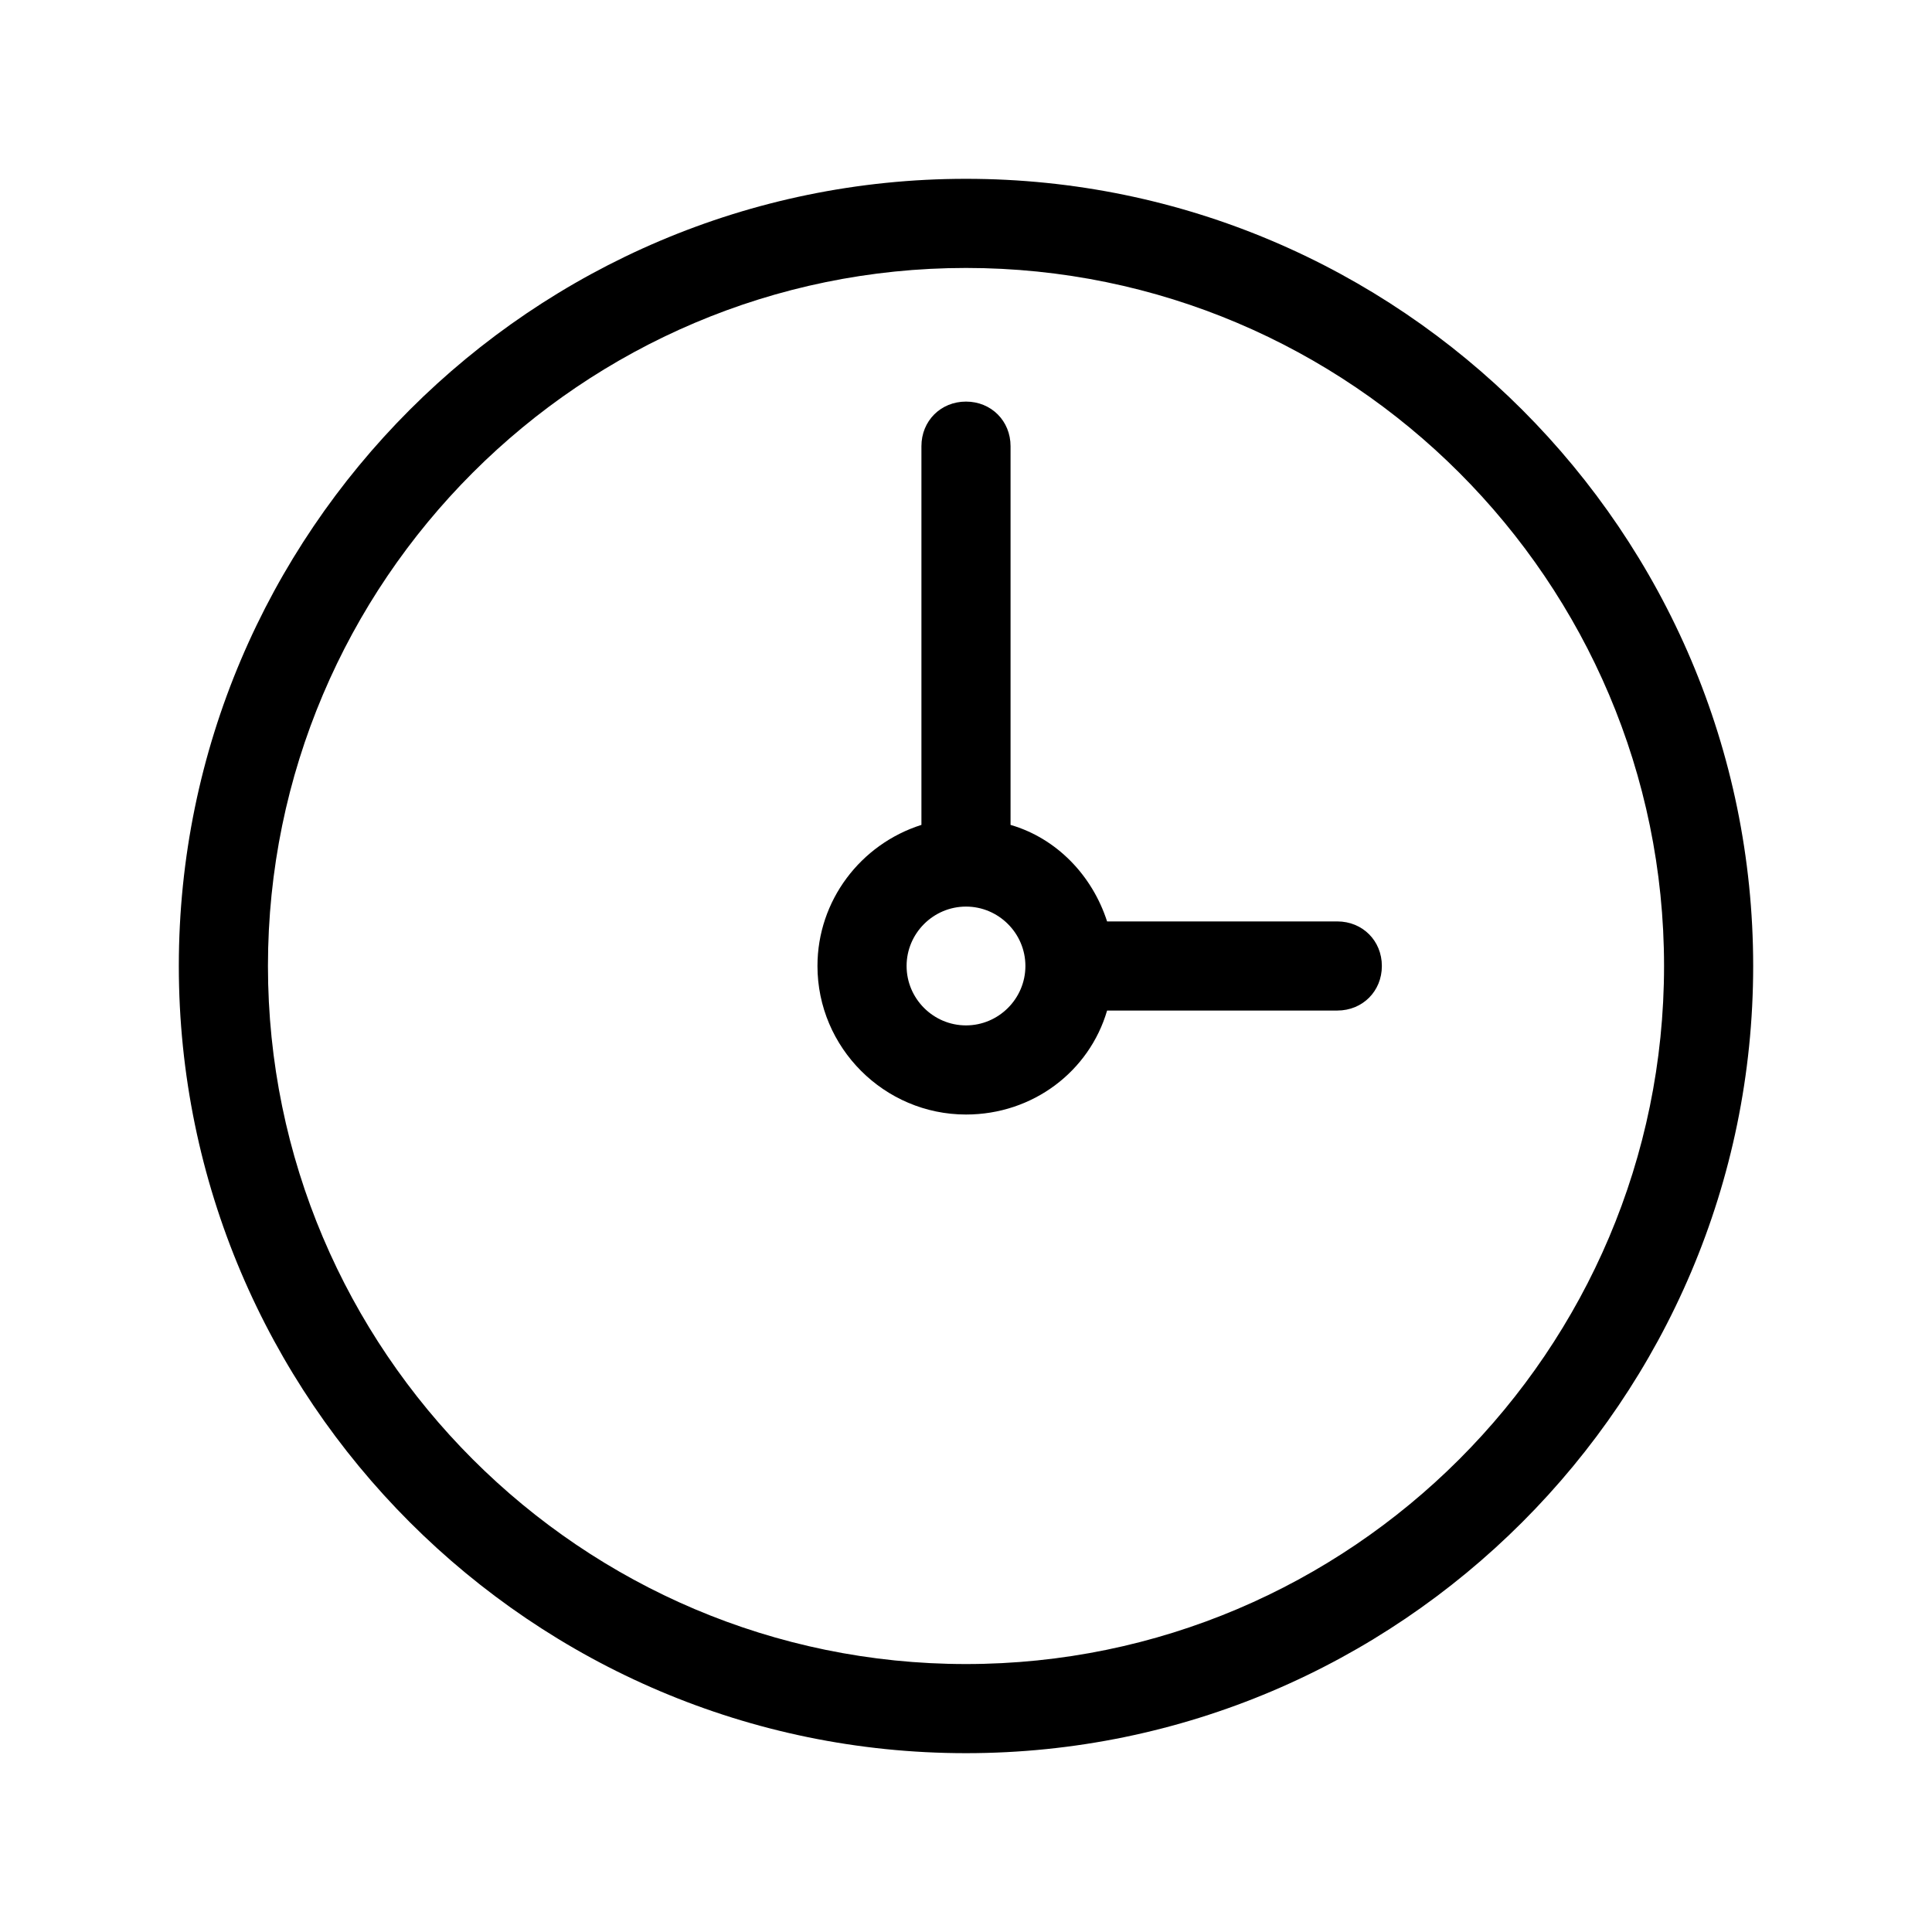
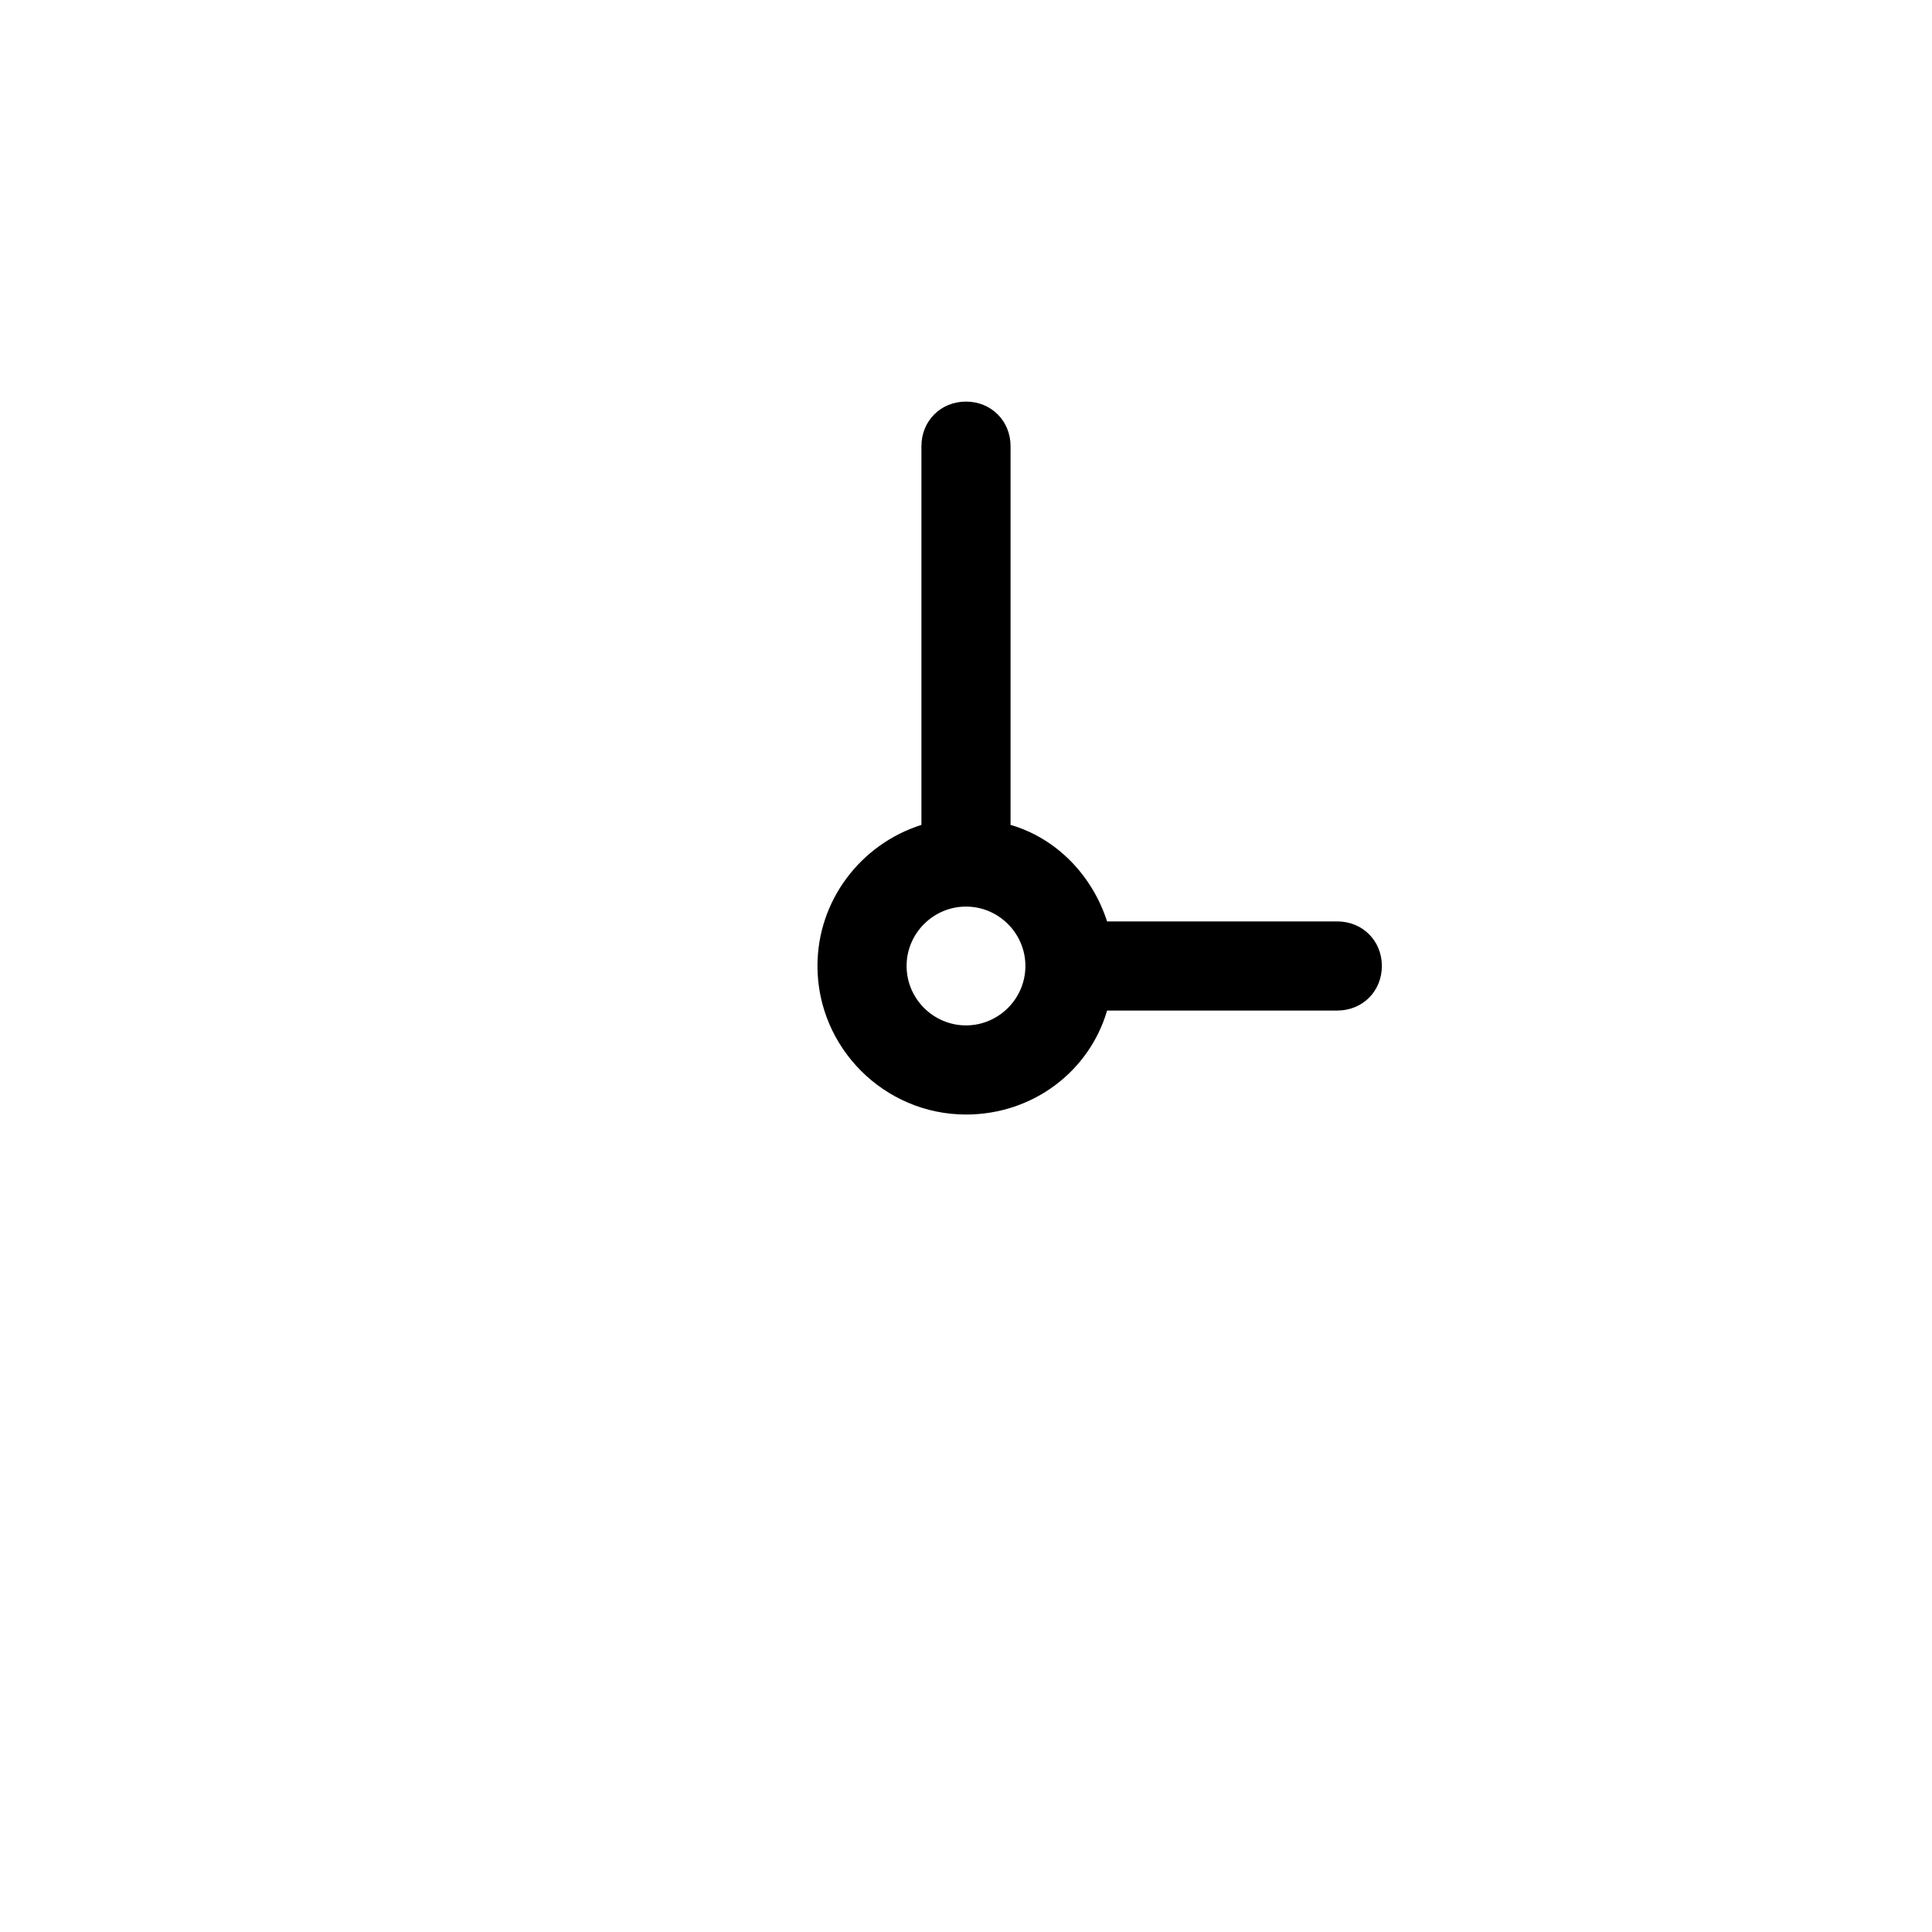
<svg xmlns="http://www.w3.org/2000/svg" fill="#000000" width="800px" height="800px" version="1.1" viewBox="144 144 512 512">
  <g>
-     <path d="m400 608.61c114.93 0 208.61-93.676 208.61-208.61-0.004-114.93-93.68-208.61-208.61-208.61-114.93 0-208.61 93.676-208.61 208.61 0 114.93 93.676 208.61 208.61 208.61zm0-393.6c101.94 0 184.99 83.051 184.99 184.99s-83.051 184.99-184.99 184.99c-101.95 0-184.99-83.051-184.99-184.99 0-101.95 83.047-184.99 184.99-184.99z" />
    <path d="m400 439.36c17.711 0 32.668-11.414 37.391-27.551l61.008-0.004c6.691 0 11.809-5.117 11.809-11.809s-5.117-11.809-11.809-11.809l-61.008 0.004c-3.938-12.203-13.383-22.043-25.586-25.586v-100.37c0-6.691-5.117-11.809-11.809-11.809s-11.809 5.117-11.809 11.809v100.37c-16.137 5.117-27.551 20.074-27.551 37.391 0 21.652 17.715 39.363 39.363 39.363zm0-55.105c8.66 0 15.742 7.086 15.742 15.742 0 8.66-7.086 15.742-15.742 15.742-8.66 0-15.742-7.086-15.742-15.742-0.004-8.656 7.082-15.742 15.742-15.742z" />
  </g>
</svg>